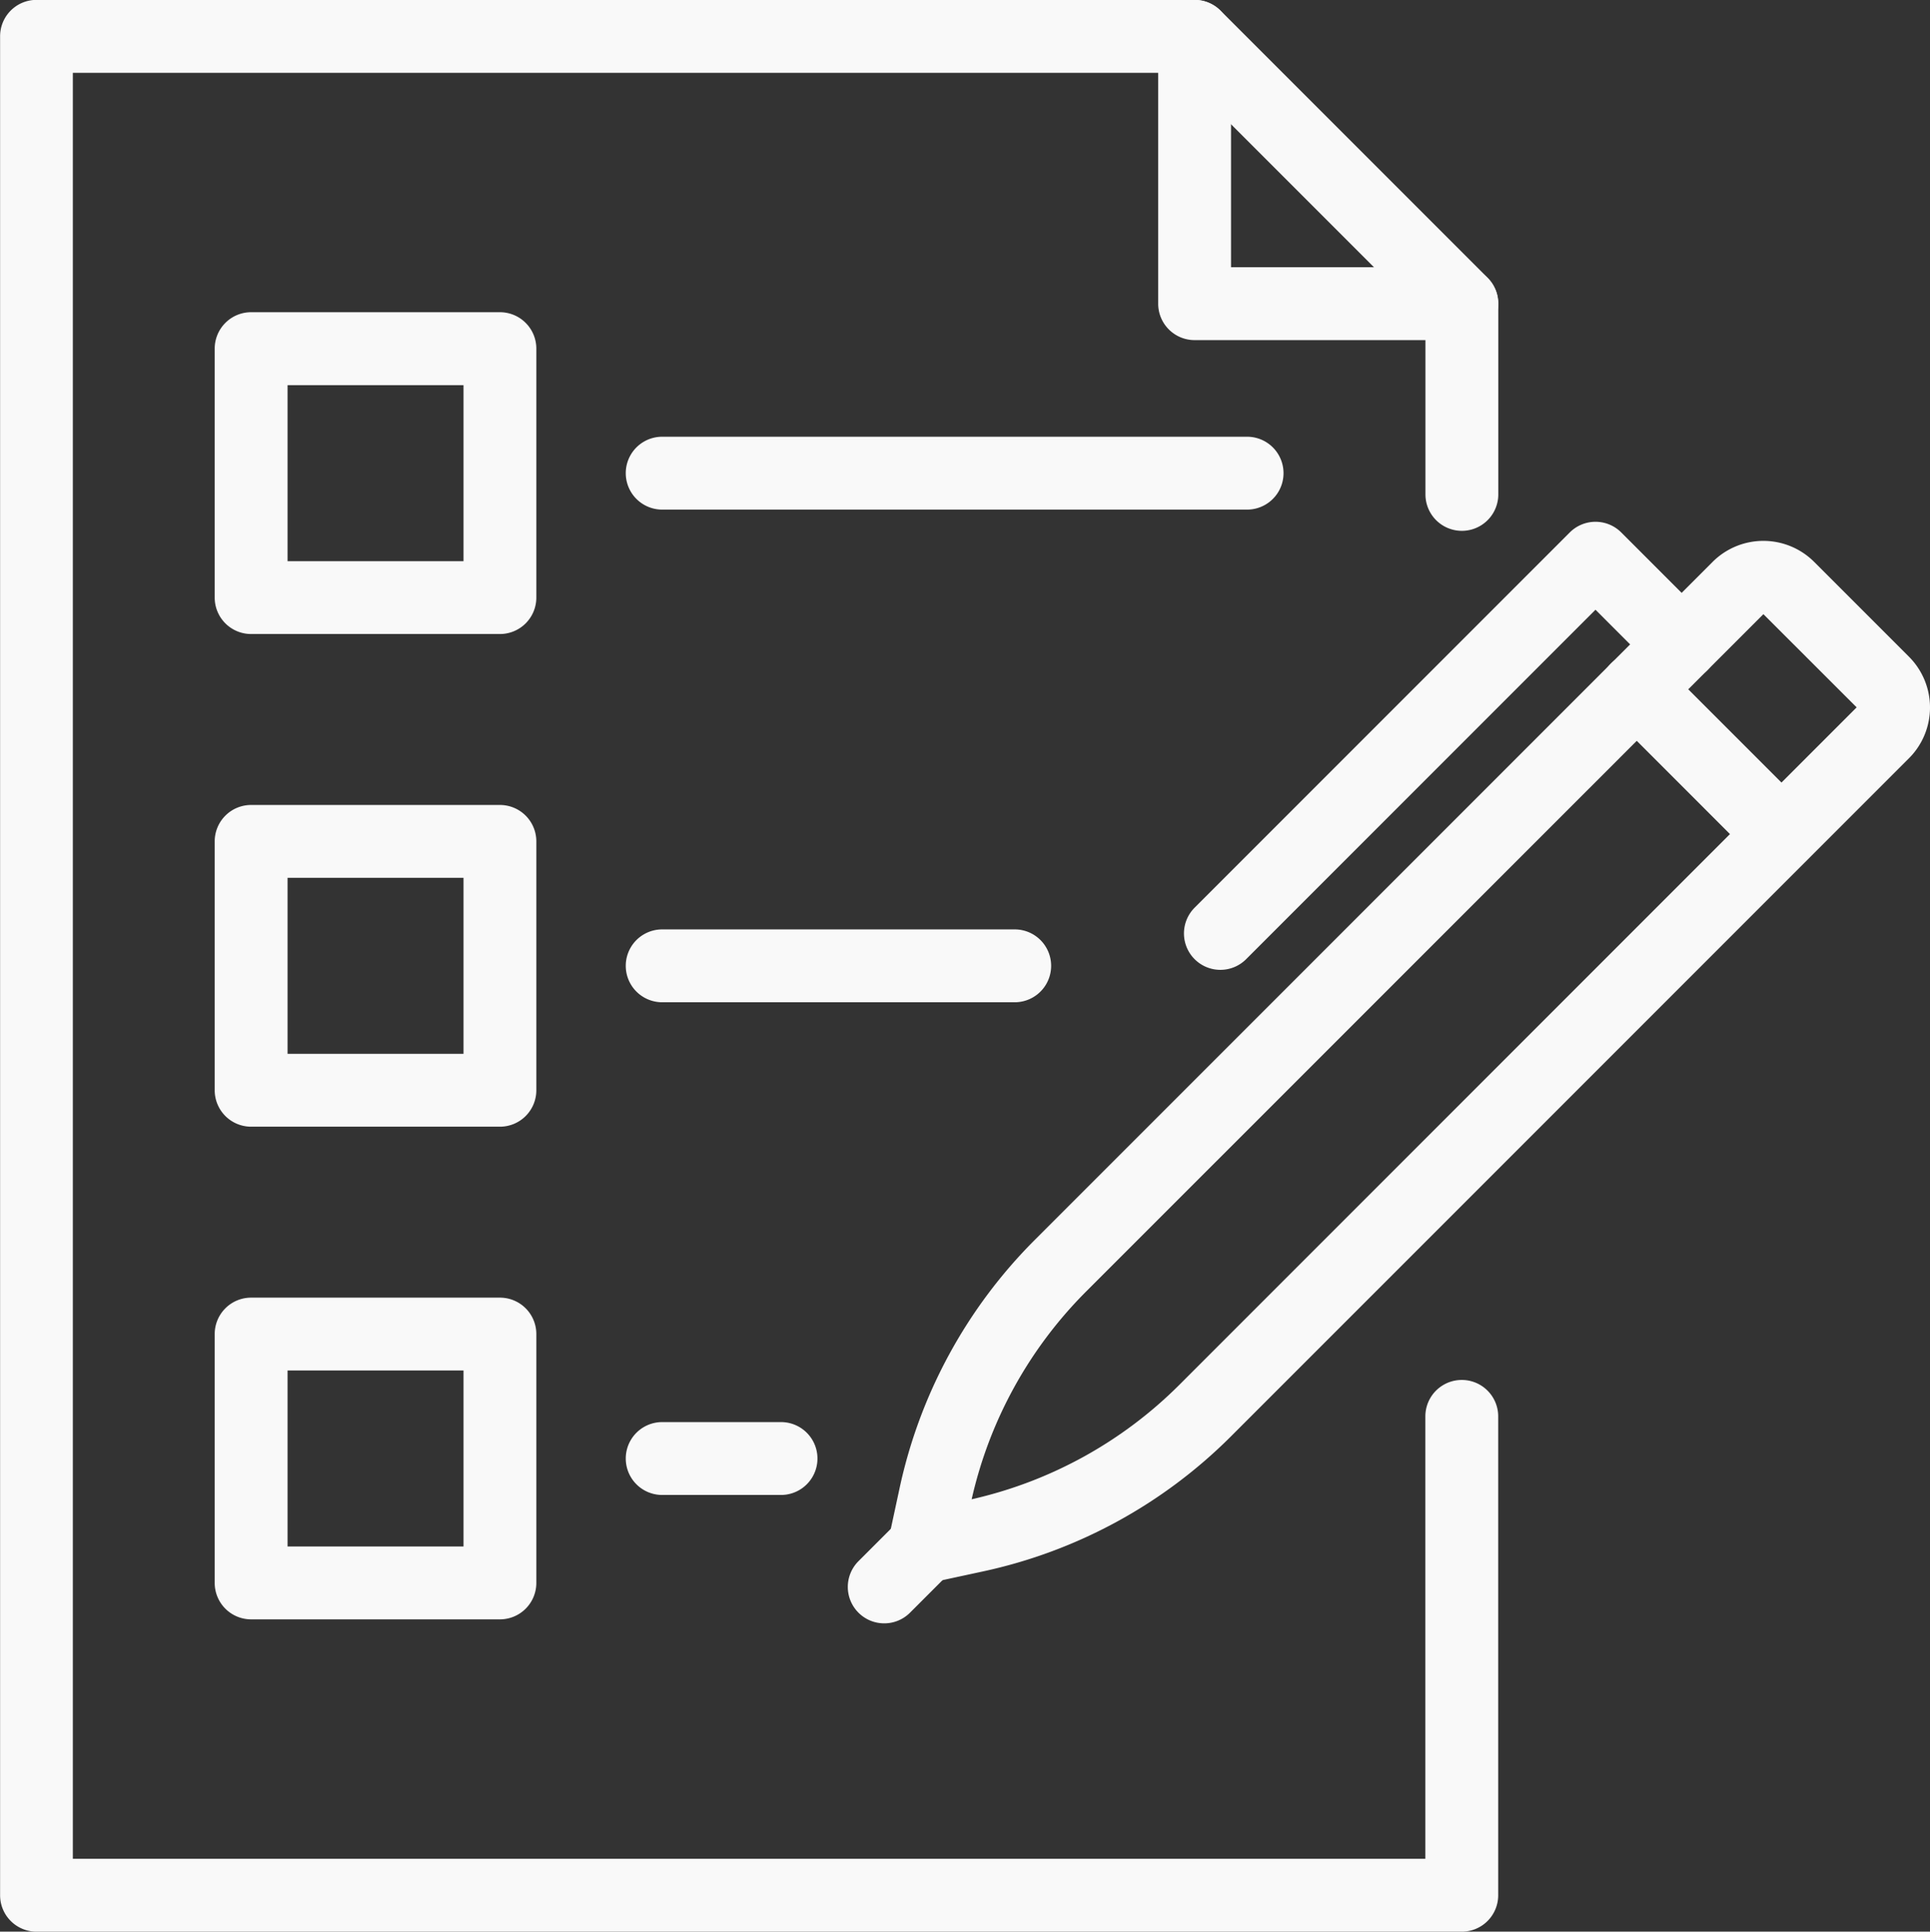
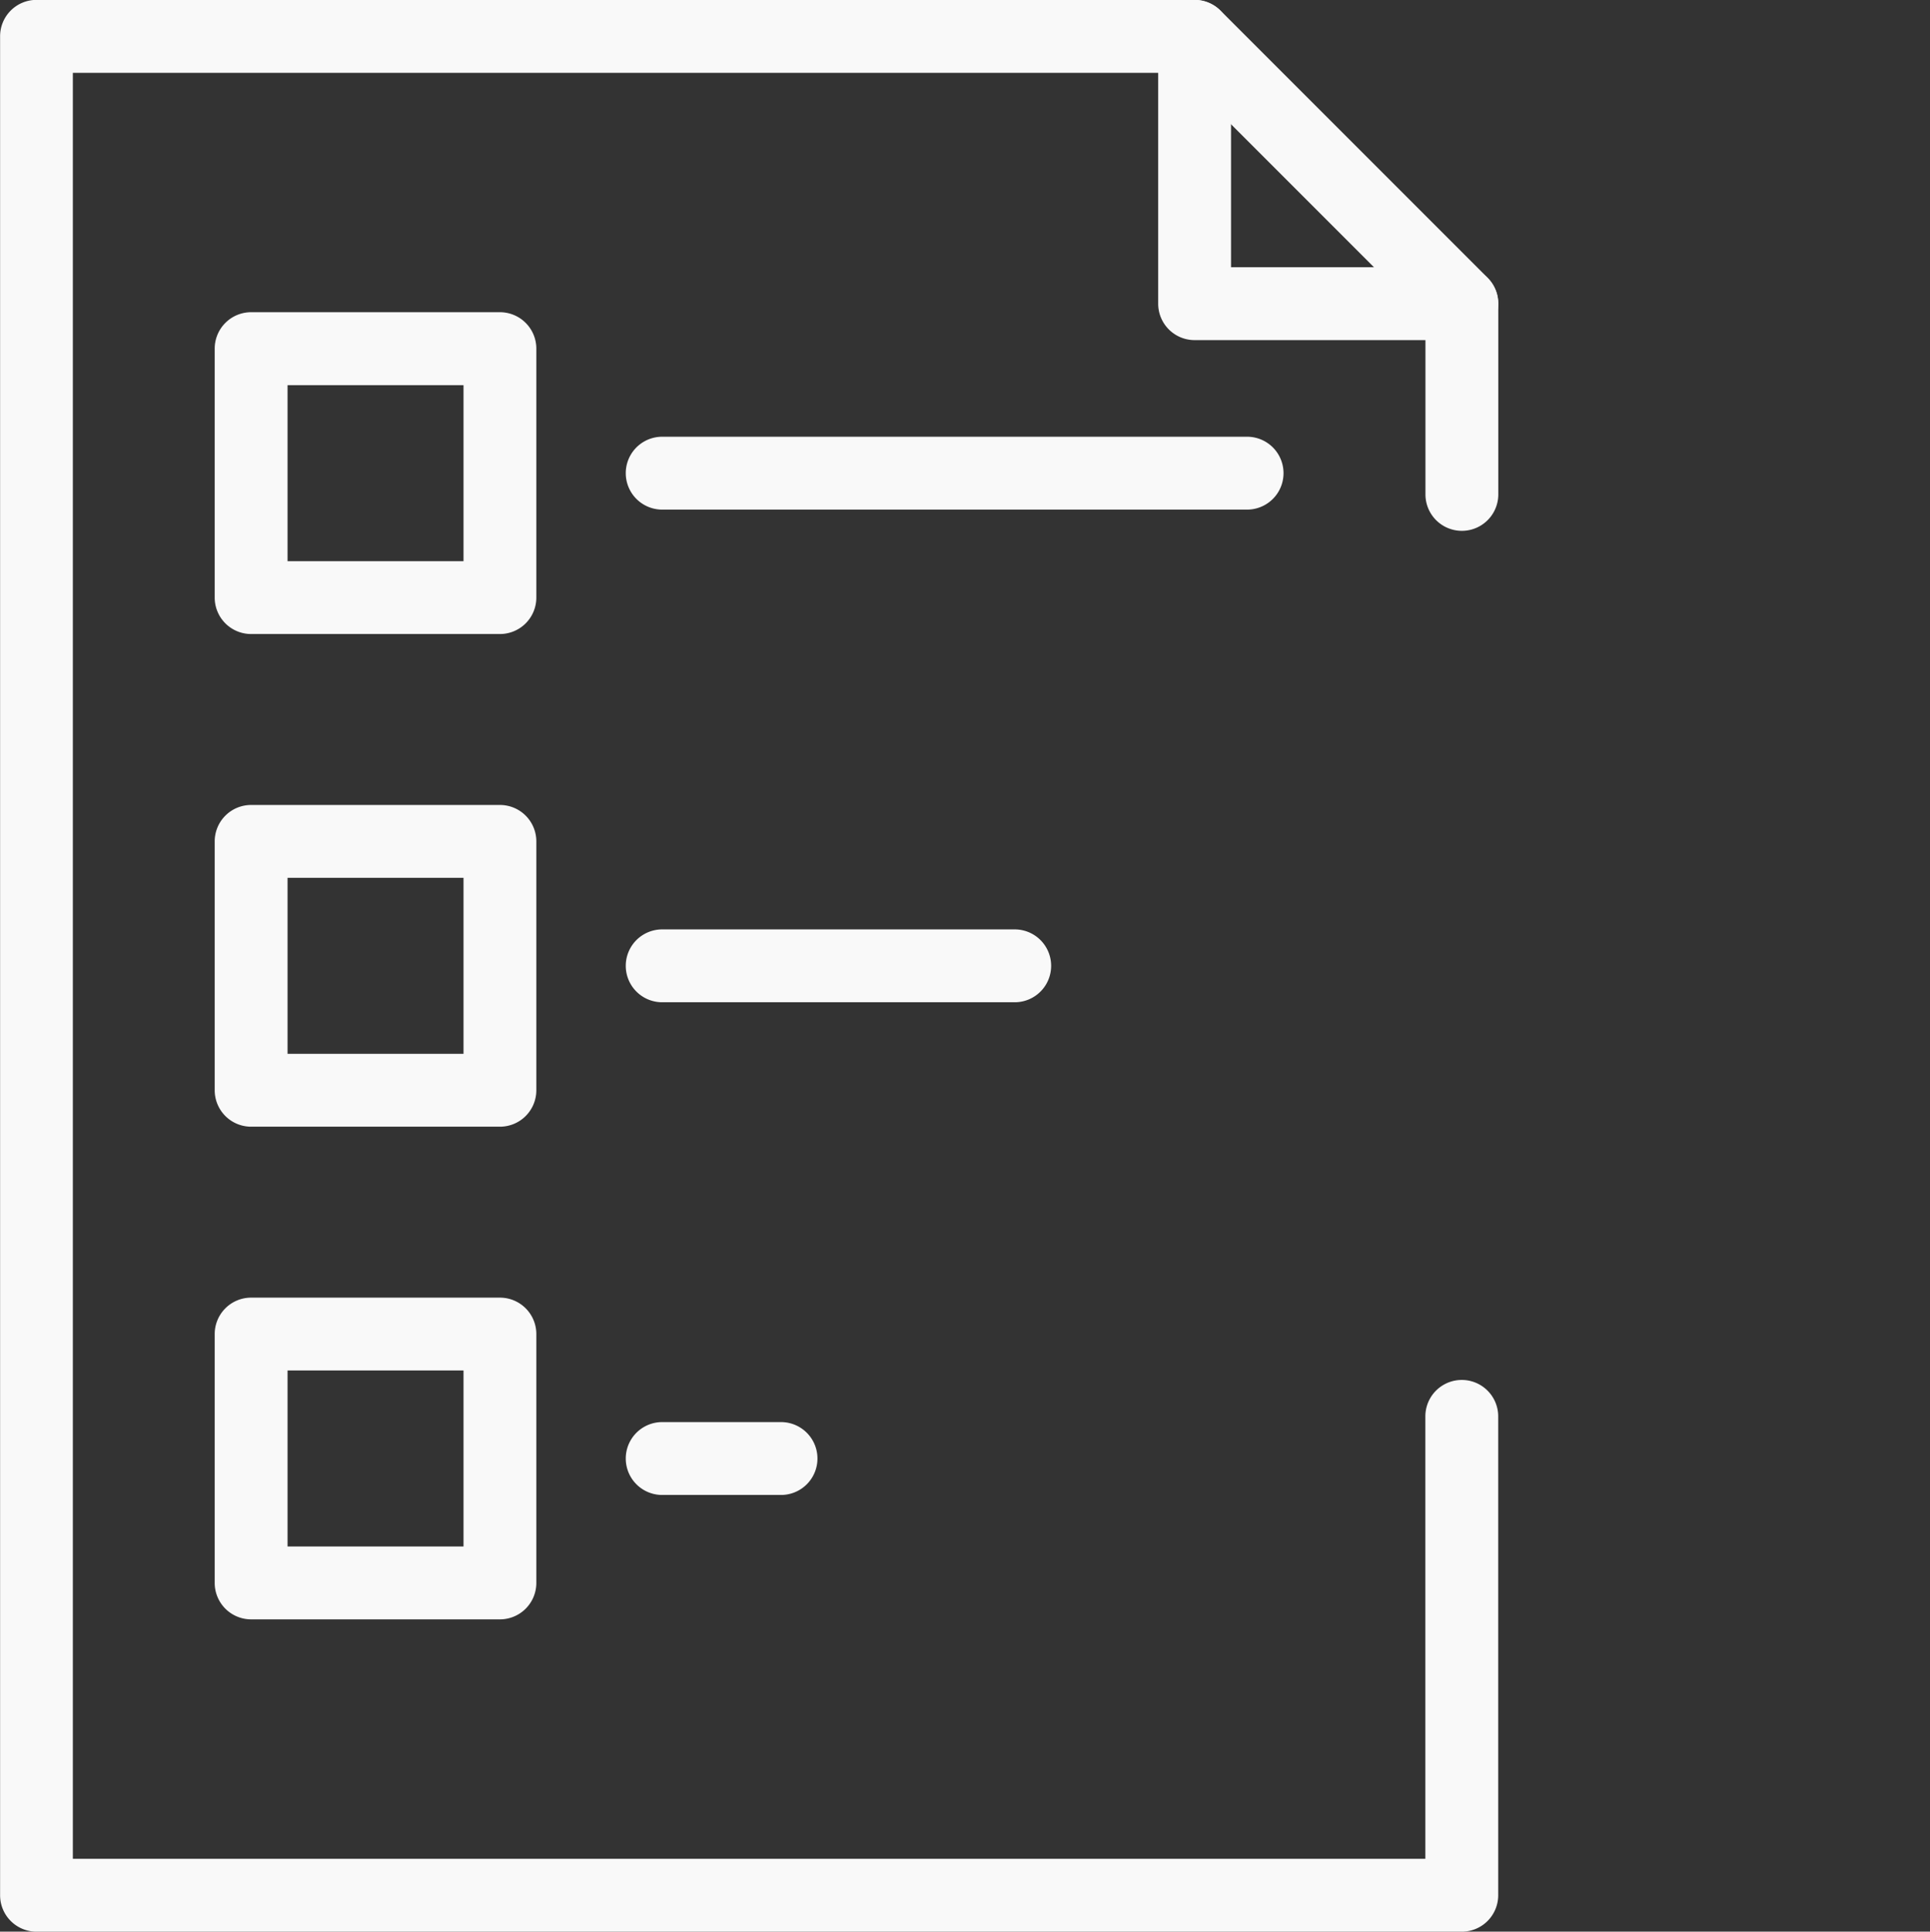
<svg xmlns="http://www.w3.org/2000/svg" id="Group_1249" data-name="Group 1249" width="62.232" height="62.271" viewBox="0 0 62.232 62.271">
  <rect x="0" y="0" width="62.232" height="62.271" fill="#333333" stroke="none" />
  <g id="Group_1237" data-name="Group 1237" transform="translate(28.626 17.434)">
-     <path id="Path_1602" data-name="Path 1602" d="M241.909,205.6a1.174,1.174,0,0,1-1.148-1.422l.354-1.643a16.1,16.1,0,0,1,4.364-8.01l21.853-21.854a2.317,2.317,0,0,1,3.273,0l3.058,3.058a2.314,2.314,0,0,1,0,3.273L251.81,200.853a16.1,16.1,0,0,1-8.01,4.364l-1.643.354A1.17,1.17,0,0,1,241.909,205.6Zm27.06-31.243L247.14,196.183a13.756,13.756,0,0,0-3.7,6.707,13.759,13.759,0,0,0,6.707-3.7l21.829-21.829Z" transform="translate(-240.735 -171.992)" fill="#f9f9f9" />
-   </g>
+     </g>
  <g id="Group_1238" data-name="Group 1238" transform="translate(38.171 16.813)">
-     <path id="Path_1603" data-name="Path 1603" d="M300.431,182.637a1.174,1.174,0,0,1-.83-2l12.1-12.1a1.174,1.174,0,0,1,1.661,0l2.779,2.779a1.174,1.174,0,1,1-1.661,1.661l-1.949-1.949-11.273,11.273A1.171,1.171,0,0,1,300.431,182.637Z" transform="translate(-299.256 -168.185)" fill="#f9f9f9" />
-   </g>
+     </g>
  <g id="Group_1239" data-name="Group 1239" transform="translate(27.333 48.69)">
-     <path id="Path_1604" data-name="Path 1604" d="M233.98,367.269a1.174,1.174,0,0,1-.83-2l1.293-1.293a1.174,1.174,0,0,1,1.661,1.661l-1.293,1.293A1.171,1.171,0,0,1,233.98,367.269Z" transform="translate(-232.806 -363.627)" fill="#f9f9f9" />
-   </g>
+     </g>
  <g id="Group_1240" data-name="Group 1240" transform="translate(51.601 21.045)">
-     <path id="Path_1605" data-name="Path 1605" d="M387.44,201.154a1.171,1.171,0,0,1-.831-.344l-4.67-4.67a1.174,1.174,0,0,1,1.661-1.661l4.67,4.67a1.174,1.174,0,0,1-.831,2Z" transform="translate(-381.596 -194.135)" fill="#f9f9f9" />
-   </g>
+     </g>
  <g id="Group_1241" data-name="Group 1241" transform="translate(0 0)">
    <path id="Path_1606" data-name="Path 1606" d="M112.357,127.375H66.4a1.174,1.174,0,0,1-1.174-1.174V66.278A1.174,1.174,0,0,1,66.4,65.1h37.345a1.175,1.175,0,0,1,.831.344l8.615,8.615a1.175,1.175,0,0,1,.344.831v6.152a1.174,1.174,0,0,1-2.349,0V75.379l-7.927-7.927H67.572v57.574h43.611V110.764a1.174,1.174,0,0,1,2.349,0V126.2A1.174,1.174,0,0,1,112.357,127.375Z" transform="translate(-65.223 -65.104)" fill="#f9f9f9" />
  </g>
  <g id="Group_1242" data-name="Group 1242" transform="translate(20.178 14.079)">
    <path id="Path_1607" data-name="Path 1607" d="M208.97,153.771H190.11a1.174,1.174,0,0,1,0-2.349H208.97a1.174,1.174,0,0,1,0,2.349Z" transform="translate(-188.936 -151.422)" fill="#f9f9f9" />
  </g>
  <g id="Group_1243" data-name="Group 1243" transform="translate(6.923 10.067)">
    <path id="Path_1608" data-name="Path 1608" d="M116.866,137.2h-8.023a1.174,1.174,0,0,1-1.174-1.174V128a1.174,1.174,0,0,1,1.174-1.174h8.023A1.174,1.174,0,0,1,118.04,128v8.023A1.174,1.174,0,0,1,116.866,137.2Zm-6.848-2.349h5.674v-5.674h-5.674Z" transform="translate(-107.669 -126.828)" fill="#f9f9f9" />
  </g>
  <g id="Group_1244" data-name="Group 1244" transform="translate(20.178 29.961)">
    <path id="Path_1609" data-name="Path 1609" d="M201.477,251.149H190.11a1.174,1.174,0,0,1,0-2.349h11.367a1.174,1.174,0,0,1,0,2.349Z" transform="translate(-188.936 -248.8)" fill="#f9f9f9" />
  </g>
  <g id="Group_1245" data-name="Group 1245" transform="translate(6.923 25.95)">
    <path id="Path_1610" data-name="Path 1610" d="M116.866,234.577h-8.023a1.174,1.174,0,0,1-1.174-1.174V225.38a1.174,1.174,0,0,1,1.174-1.174h8.023a1.174,1.174,0,0,1,1.174,1.174V233.4A1.174,1.174,0,0,1,116.866,234.577Zm-6.848-2.349h5.674v-5.674h-5.674Z" transform="translate(-107.669 -224.206)" fill="#f9f9f9" />
  </g>
  <g id="Group_1246" data-name="Group 1246" transform="translate(20.178 45.844)">
    <path id="Path_1611" data-name="Path 1611" d="M193.943,348.527H190.11a1.174,1.174,0,1,1,0-2.349h3.832a1.174,1.174,0,1,1,0,2.349Z" transform="translate(-188.936 -346.178)" fill="#f9f9f9" />
  </g>
  <g id="Group_1247" data-name="Group 1247" transform="translate(6.923 41.832)">
    <path id="Path_1612" data-name="Path 1612" d="M116.866,331.955h-8.023a1.174,1.174,0,0,1-1.174-1.174v-8.023a1.174,1.174,0,0,1,1.174-1.174h8.023a1.174,1.174,0,0,1,1.174,1.174v8.023A1.174,1.174,0,0,1,116.866,331.955Zm-6.848-2.349h5.674v-5.674h-5.674Z" transform="translate(-107.669 -321.584)" fill="#f9f9f9" />
  </g>
  <g id="Group_1248" data-name="Group 1248" transform="translate(37.345 0)">
    <path id="Path_1613" data-name="Path 1613" d="M303.98,76.068h-8.615a1.174,1.174,0,0,1-1.174-1.174V66.278a1.174,1.174,0,1,1,2.349,0v7.441h7.44a1.174,1.174,0,1,1,0,2.349Z" transform="translate(-294.191 -65.104)" fill="#f9f9f9" />
  </g>
</svg>